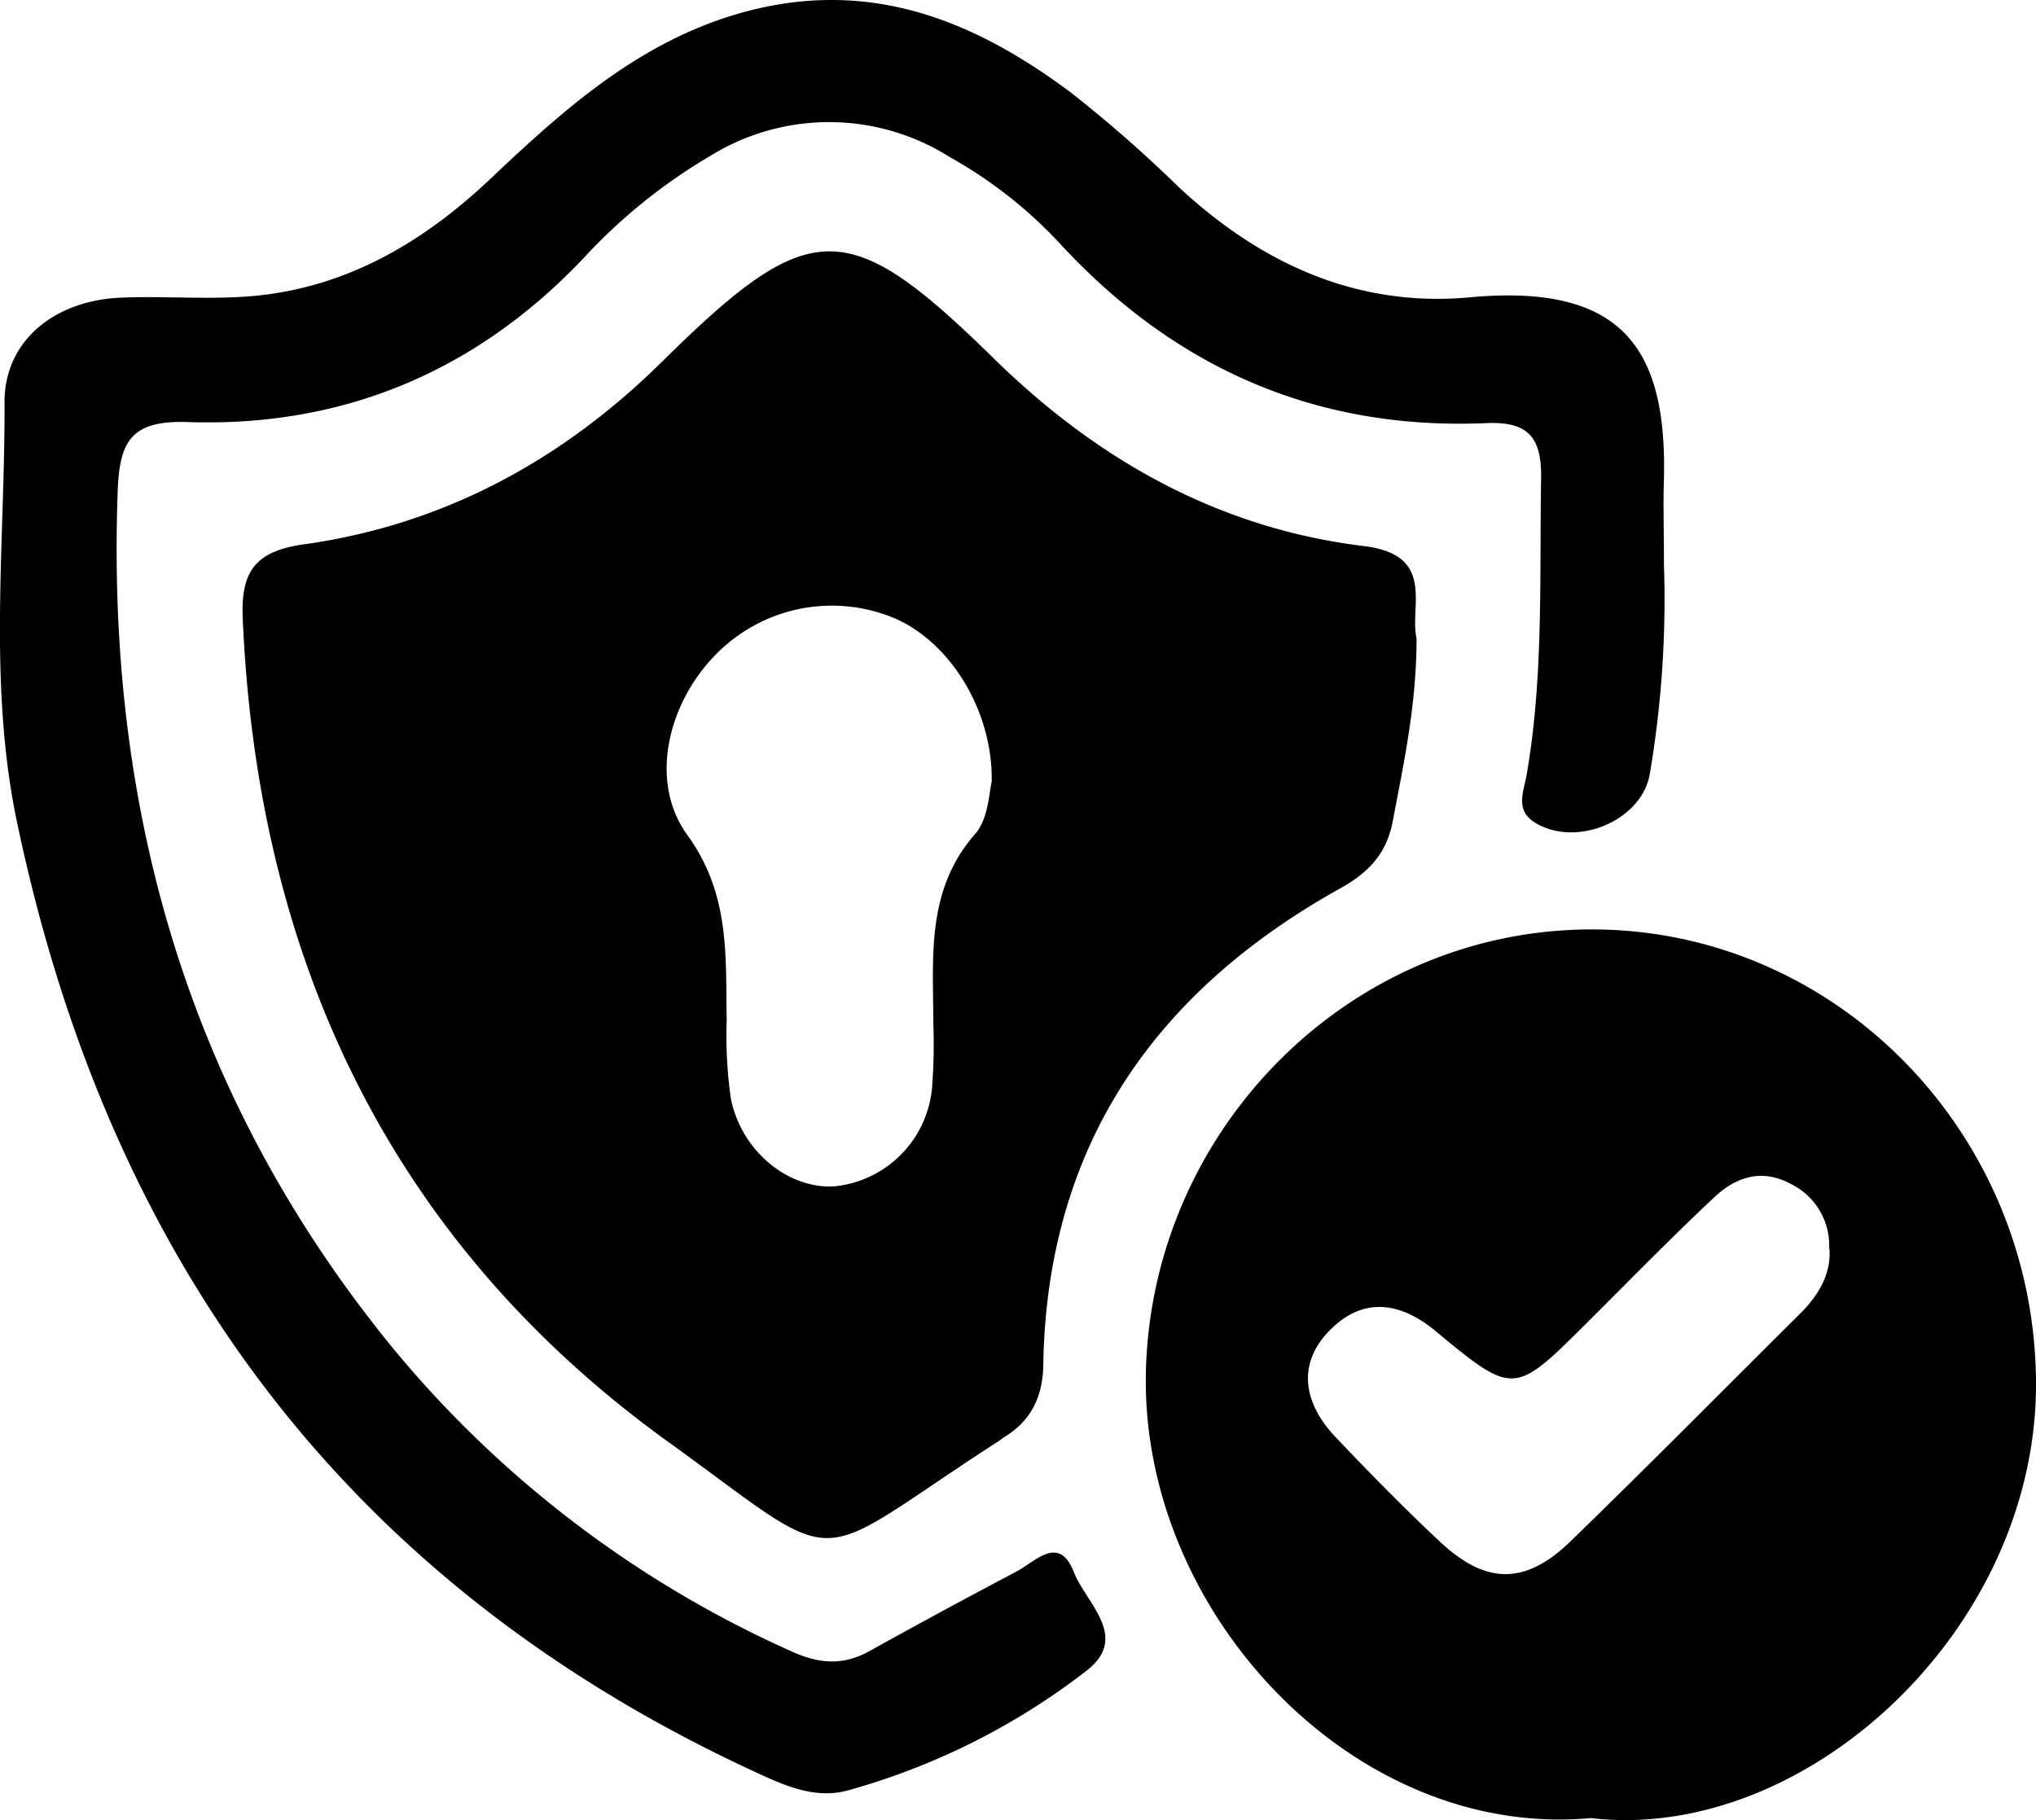
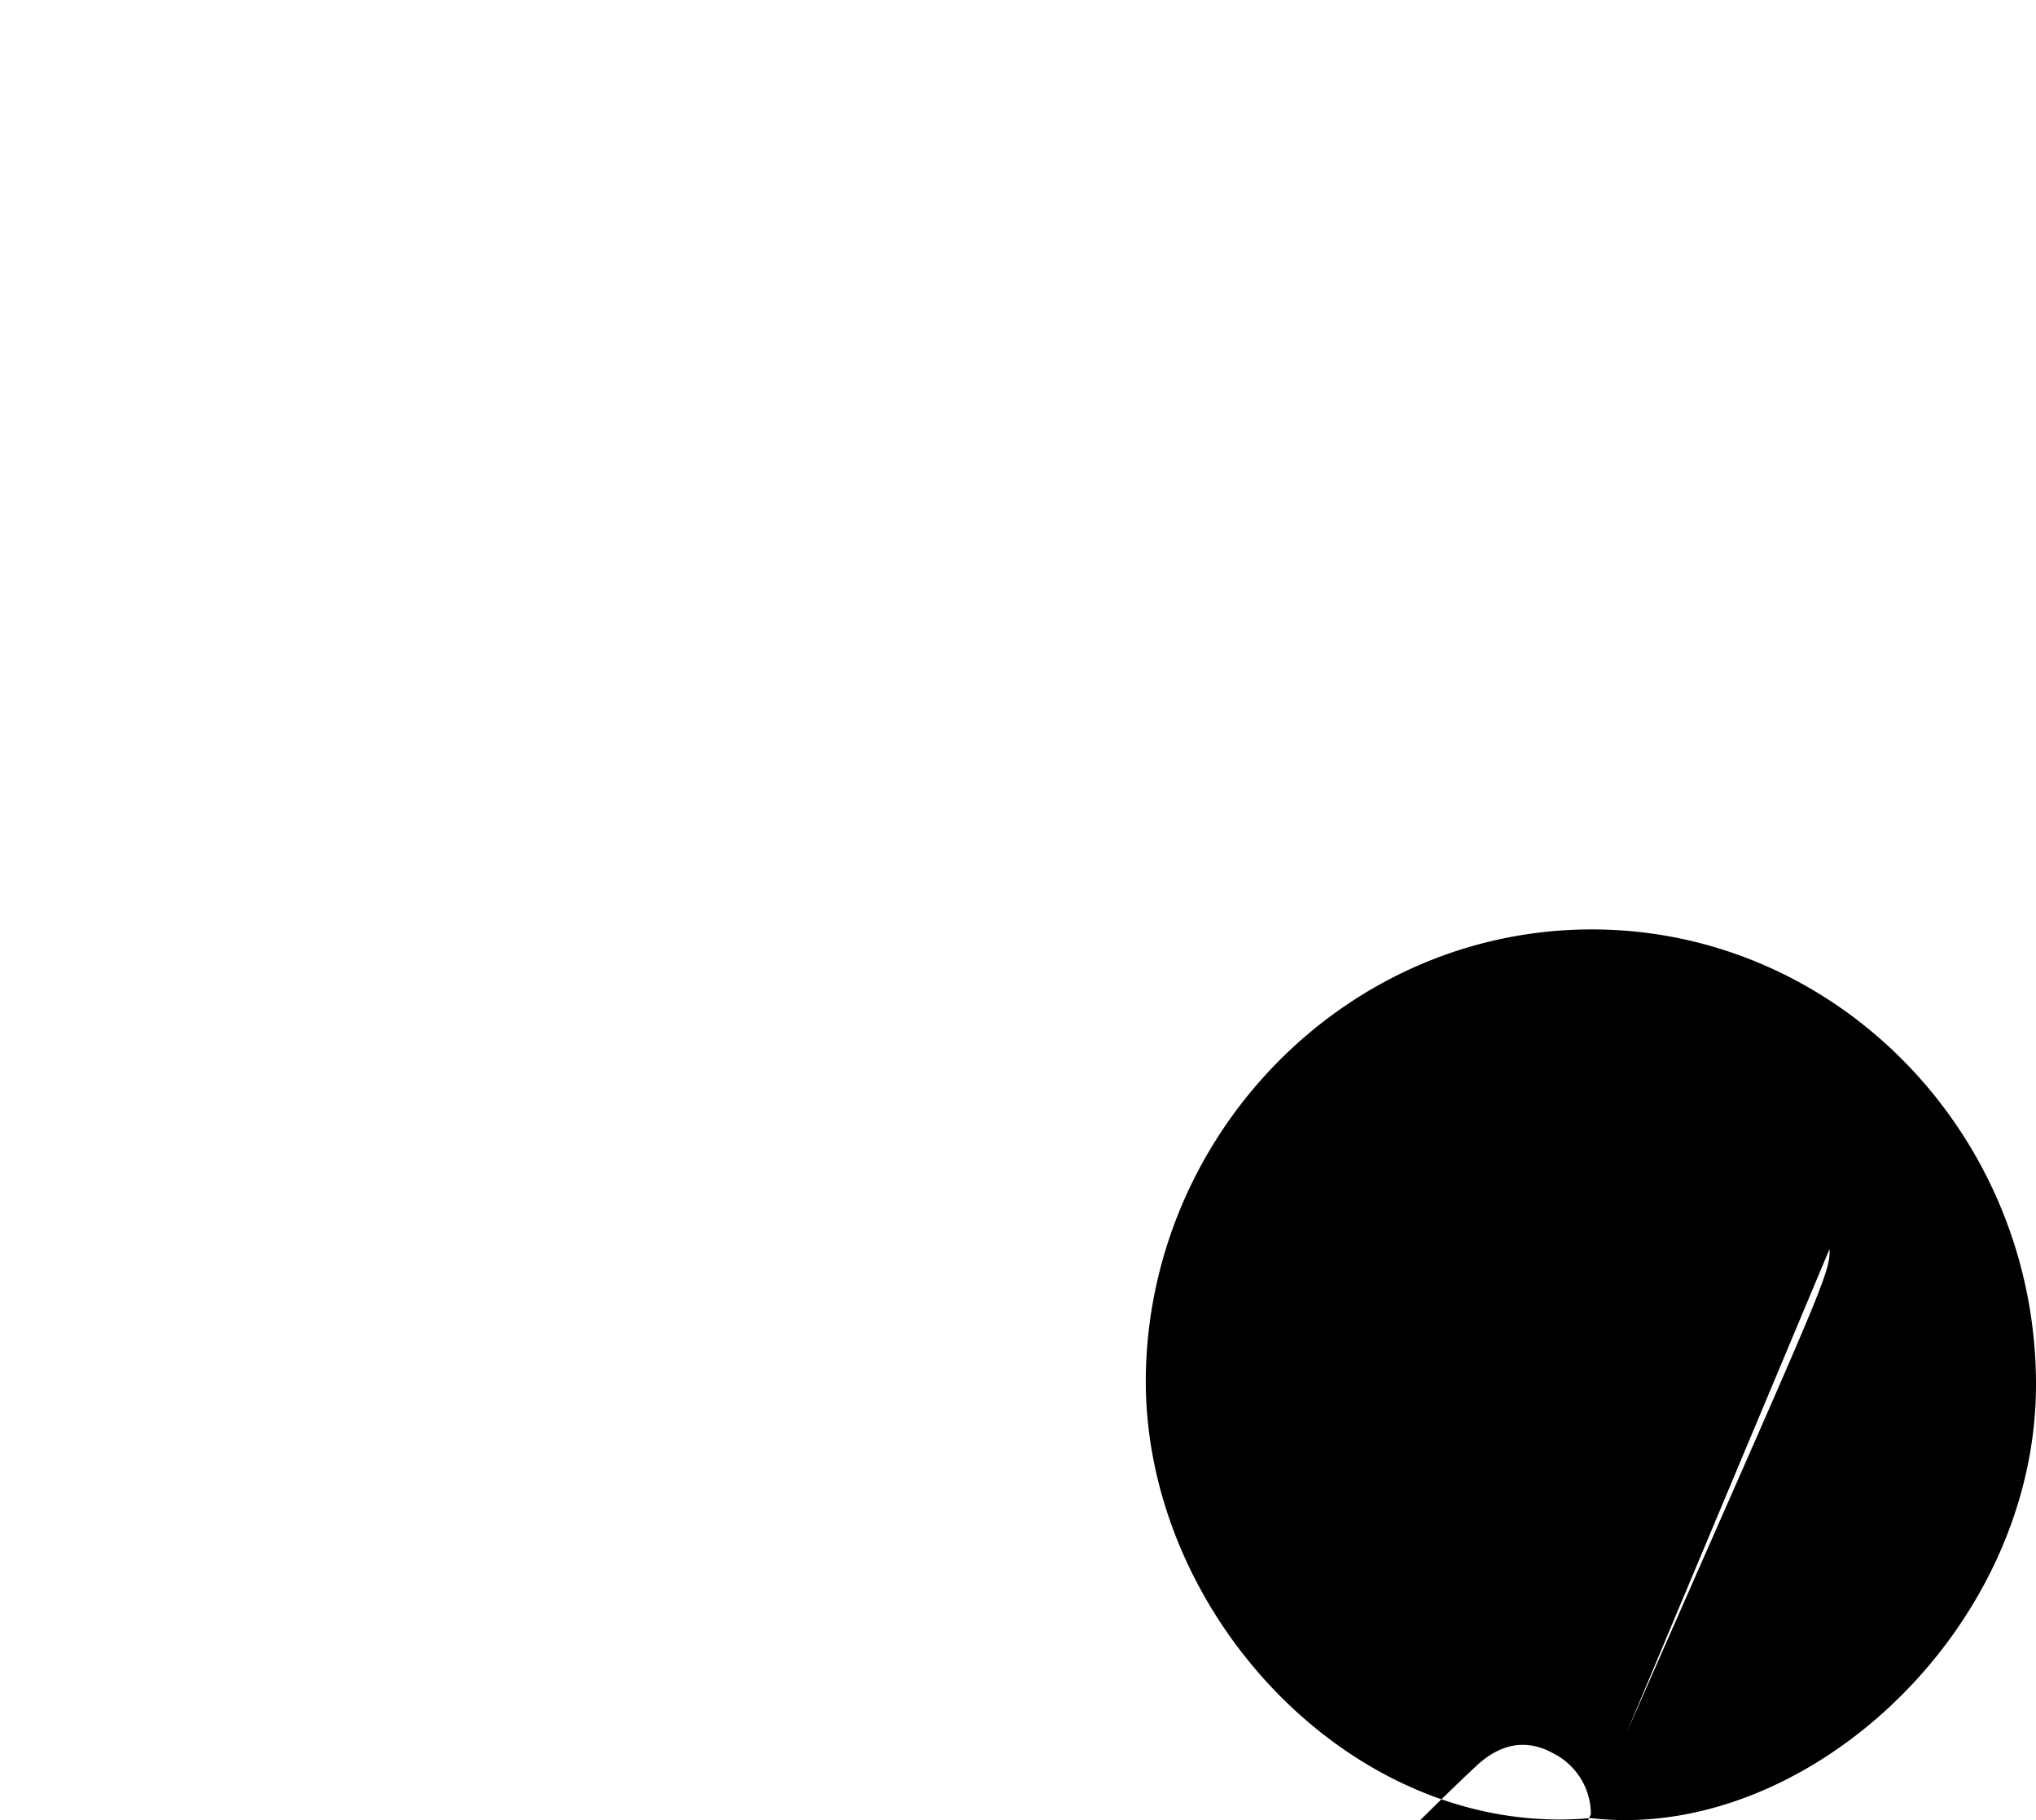
<svg xmlns="http://www.w3.org/2000/svg" viewBox="0 0 170.85 152.75">
  <g data-name="Layer 2" id="Layer_2">
    <g data-name="Layer 1" id="Layer_1-2">
-       <path d="M118.87,53.56c0,5.58-1.07,10.46-2,15.37-.51,2.69-2,4.28-4.38,5.61-15.58,8.67-24.57,21.57-24.94,39.79,0,2.74-.93,4.86-3.3,6.29-.14.08-.26.2-.4.29-16.47,10.63-12.46,11.15-27.91,0-23.19-16.78-34.34-40.47-35.57-69-.16-3.76.88-5.63,5.08-6.22,11.75-1.63,21.75-7.06,30.17-15.4C68,18.08,71.13,18.05,83.4,30.09c8.69,8.52,18.89,14.26,31.06,15.74C120.55,46.57,118.25,50.91,118.87,53.56Zm-35.65,12c.08-6-3.54-11.67-8.12-13.66A13.61,13.61,0,0,0,60,55c-3.91,4-5.6,10.55-2.32,15.08,3.62,5,3.2,10.21,3.3,15.61a37.33,37.33,0,0,0,.34,6.45c.86,4.45,4.82,7.67,8.72,7.42a9.14,9.14,0,0,0,8.16-8.14,45.48,45.48,0,0,0,.12-5.48c0-5.6-.65-11.25,3.55-16C82.93,68.69,83,66.52,83.22,65.59Z" />
-       <path d="M133.49,152.58C113.58,154.4,95.62,135.26,96.16,115s17.12-37.07,37.54-37,37,17.08,37.15,37.93S151.47,154.68,133.49,152.58Zm20-47.75a5.73,5.73,0,0,0-3.14-5.43c-2.45-1.36-4.62-.65-6.41,1-3.65,3.41-7.14,7-10.68,10.52-6.19,6.18-6.22,6.23-12.78.8-3-2.5-6.13-2.9-8.91-.06s-2.15,6.12.45,8.89c2.85,3,5.78,6,8.82,8.84,3.86,3.61,7.15,3.63,10.91,0,6.46-6.26,12.77-12.66,19.16-19C152.54,108.81,153.66,107,153.52,104.83Z" />
-       <path d="M139.63,47.41a87.24,87.24,0,0,1-1.17,17.43c-.59,4-6.12,6.32-9.6,4.23-1.77-1.06-1-2.62-.76-4,1.44-8.26,1.08-16.59,1.22-24.92.06-3.42-1.06-4.8-4.61-4.64-14.39.62-26.32-4.71-36-15.32a37.73,37.73,0,0,0-9-7A18.94,18.94,0,0,0,59.74,13a46.74,46.74,0,0,0-10.86,8.76c-9,9.45-20.13,14.1-33.13,13.66C11,35.27,10,37,9.87,41.4c-.93,26.69,6,50.75,23,71.62a91.93,91.93,0,0,0,33.49,25.54c2.34,1.08,4.37,1.25,6.61,0q6.1-3.39,12.29-6.65c1.6-.84,3.6-3.16,4.84,0,1,2.61,4.8,5.5,1,8.36a58,58,0,0,1-20,10c-2.9.77-5.59-.57-8.16-1.76-34.32-16-54-43.26-61.58-79.84C-1,57.11.43,45.36.38,33.73c0-5.09,4.13-8.5,9.74-8.75,4-.17,8,.25,12-.23,7.36-.9,13.46-4.52,18.84-9.56C47.5,9,54.13,3,63.34.78c10.2-2.45,18.68,1.13,26.54,7a112.3,112.3,0,0,1,9,7.89c6.91,6.45,15,10.16,24.49,9.28,13.15-1.21,16.66,4.65,16.24,15.94C139.57,42.75,139.63,44.59,139.63,47.41Z" />
+       <path d="M133.49,152.58C113.58,154.4,95.62,135.26,96.16,115s17.12-37.07,37.54-37,37,17.08,37.15,37.93S151.47,154.68,133.49,152.58Za5.73,5.73,0,0,0-3.14-5.43c-2.45-1.36-4.62-.65-6.41,1-3.65,3.41-7.14,7-10.68,10.52-6.19,6.18-6.22,6.23-12.78.8-3-2.5-6.13-2.9-8.91-.06s-2.15,6.12.45,8.89c2.85,3,5.78,6,8.82,8.84,3.86,3.61,7.15,3.63,10.91,0,6.46-6.26,12.77-12.66,19.16-19C152.54,108.81,153.66,107,153.52,104.83Z" />
    </g>
  </g>
</svg>